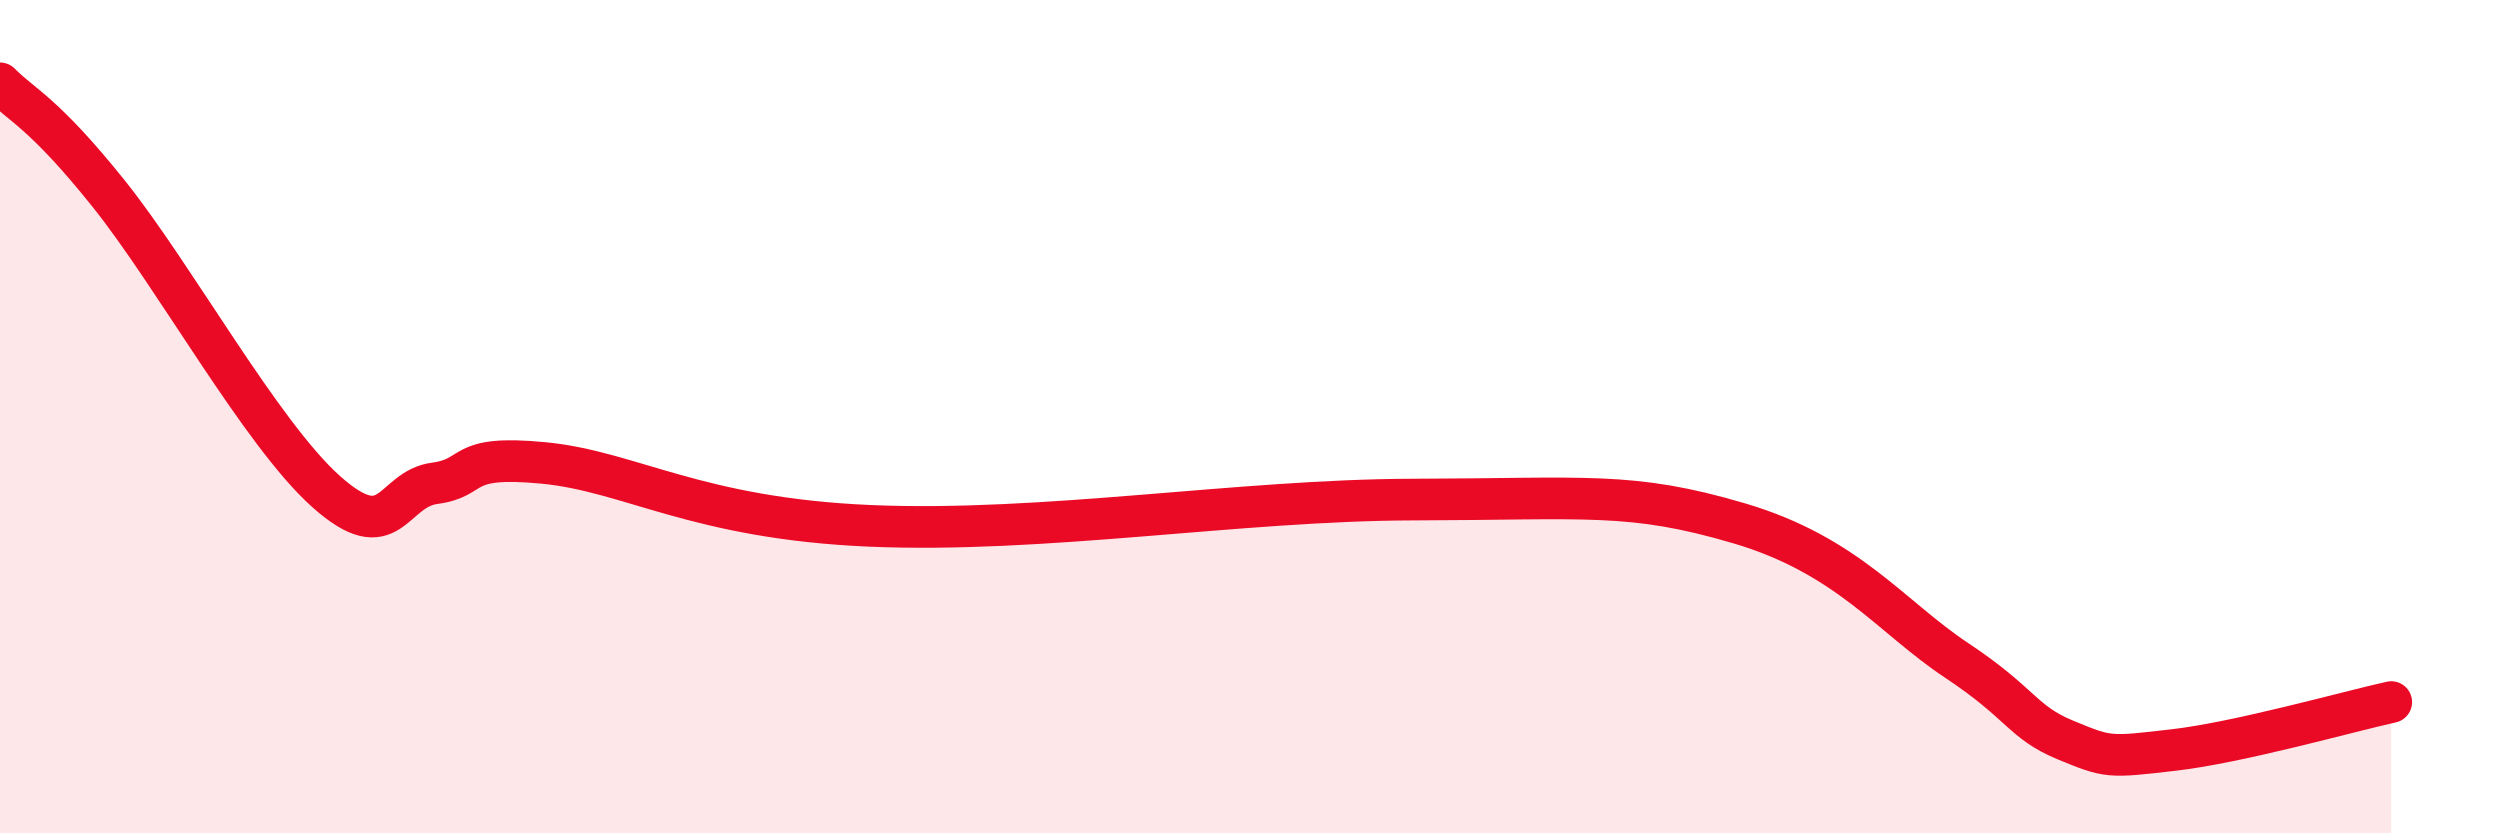
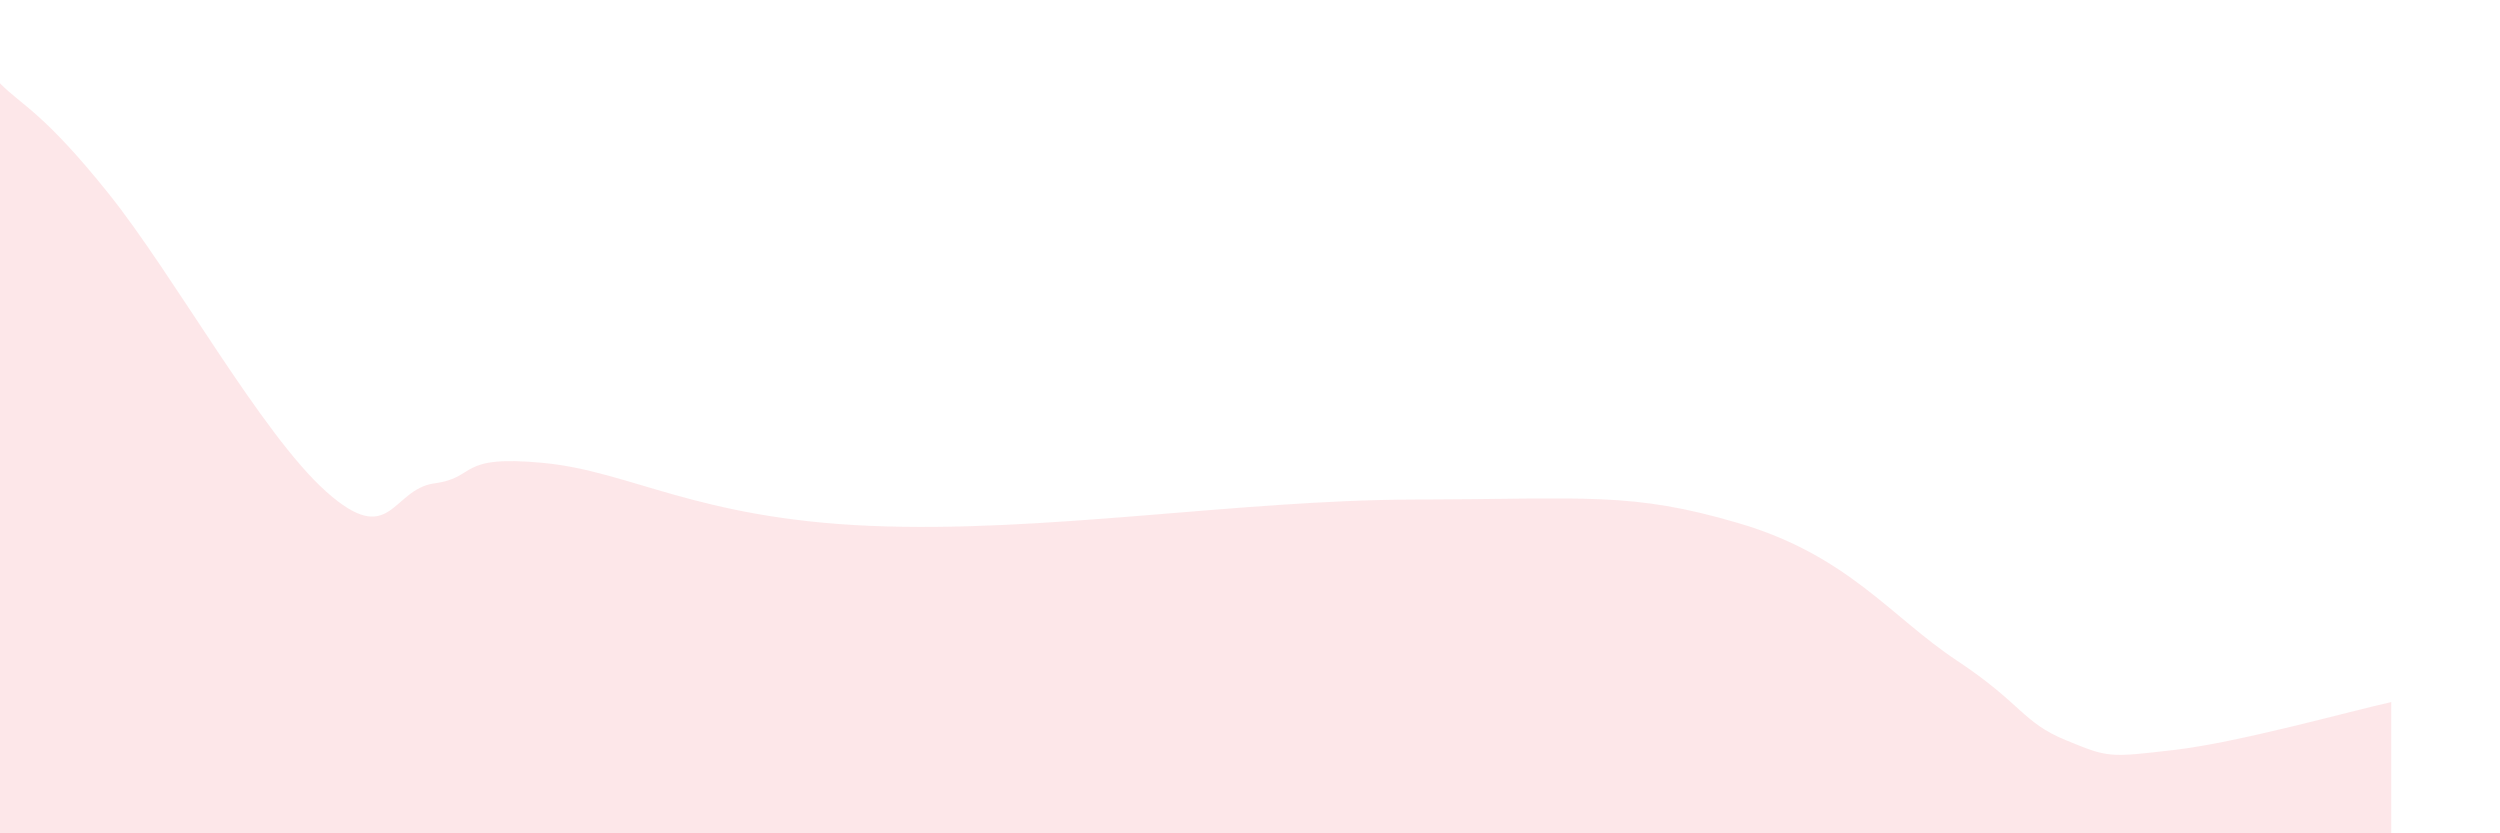
<svg xmlns="http://www.w3.org/2000/svg" width="60" height="20" viewBox="0 0 60 20">
  <path d="M 0,2 C 0.52,2.53 1.04,2.69 2.61,4.65 C 4.18,6.61 6.27,10.41 7.83,11.8 C 9.39,13.19 9.39,11.74 10.43,11.6 C 11.47,11.46 10.95,10.91 13.04,11.11 C 15.13,11.31 16.7,12.44 20.87,12.62 C 25.04,12.8 29.74,12 33.91,11.99 C 38.08,11.98 39.13,11.79 41.74,12.56 C 44.35,13.33 45.39,14.81 46.96,15.85 C 48.53,16.89 48.53,17.33 49.57,17.76 C 50.61,18.19 50.61,18.18 52.17,18 C 53.73,17.82 56.35,17.08 57.39,16.85L57.39 20L0 20Z" fill="#EB0A25" opacity="0.1" stroke-linecap="round" stroke-linejoin="round" />
-   <path d="M 0,2 C 0.52,2.53 1.04,2.69 2.61,4.65 C 4.18,6.61 6.27,10.41 7.83,11.8 C 9.39,13.19 9.39,11.74 10.43,11.6 C 11.47,11.46 10.95,10.91 13.04,11.11 C 15.13,11.31 16.7,12.44 20.87,12.62 C 25.04,12.8 29.74,12 33.91,11.99 C 38.08,11.98 39.13,11.79 41.74,12.56 C 44.35,13.33 45.39,14.81 46.96,15.85 C 48.53,16.89 48.53,17.33 49.57,17.76 C 50.61,18.19 50.61,18.18 52.17,18 C 53.73,17.82 56.35,17.08 57.39,16.85" stroke="#EB0A25" stroke-width="1" fill="none" stroke-linecap="round" stroke-linejoin="round" />
</svg>